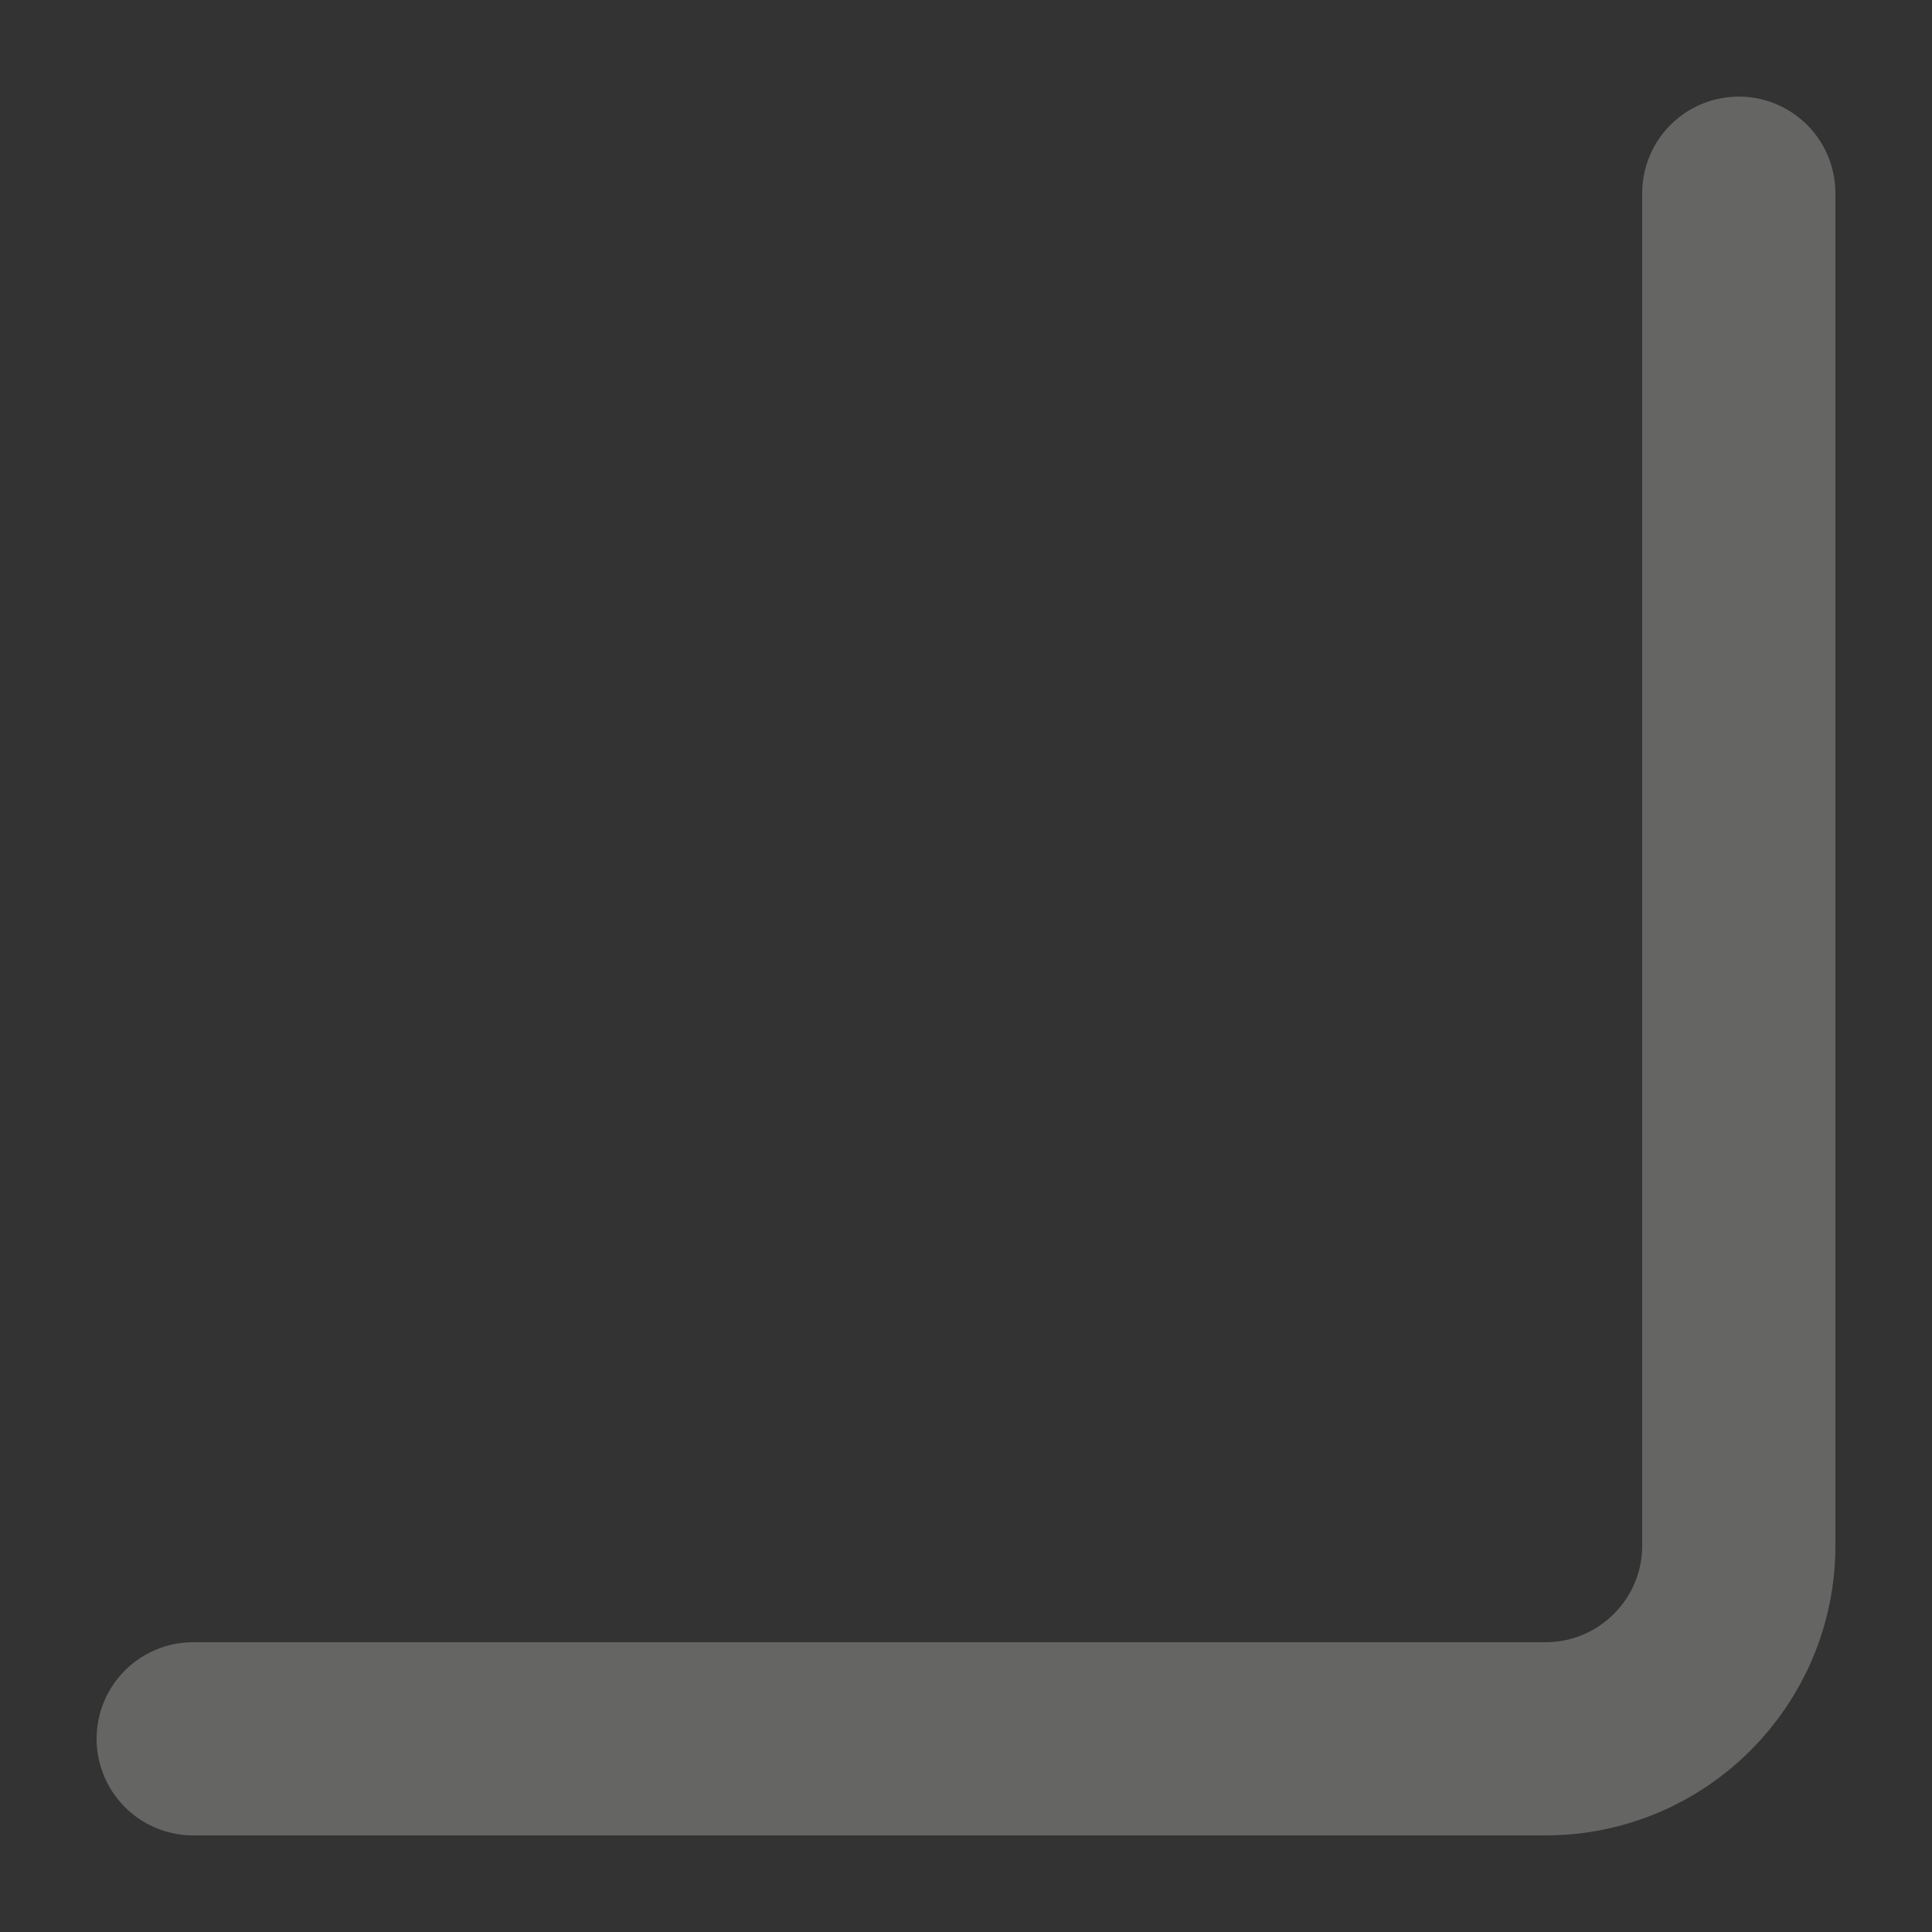
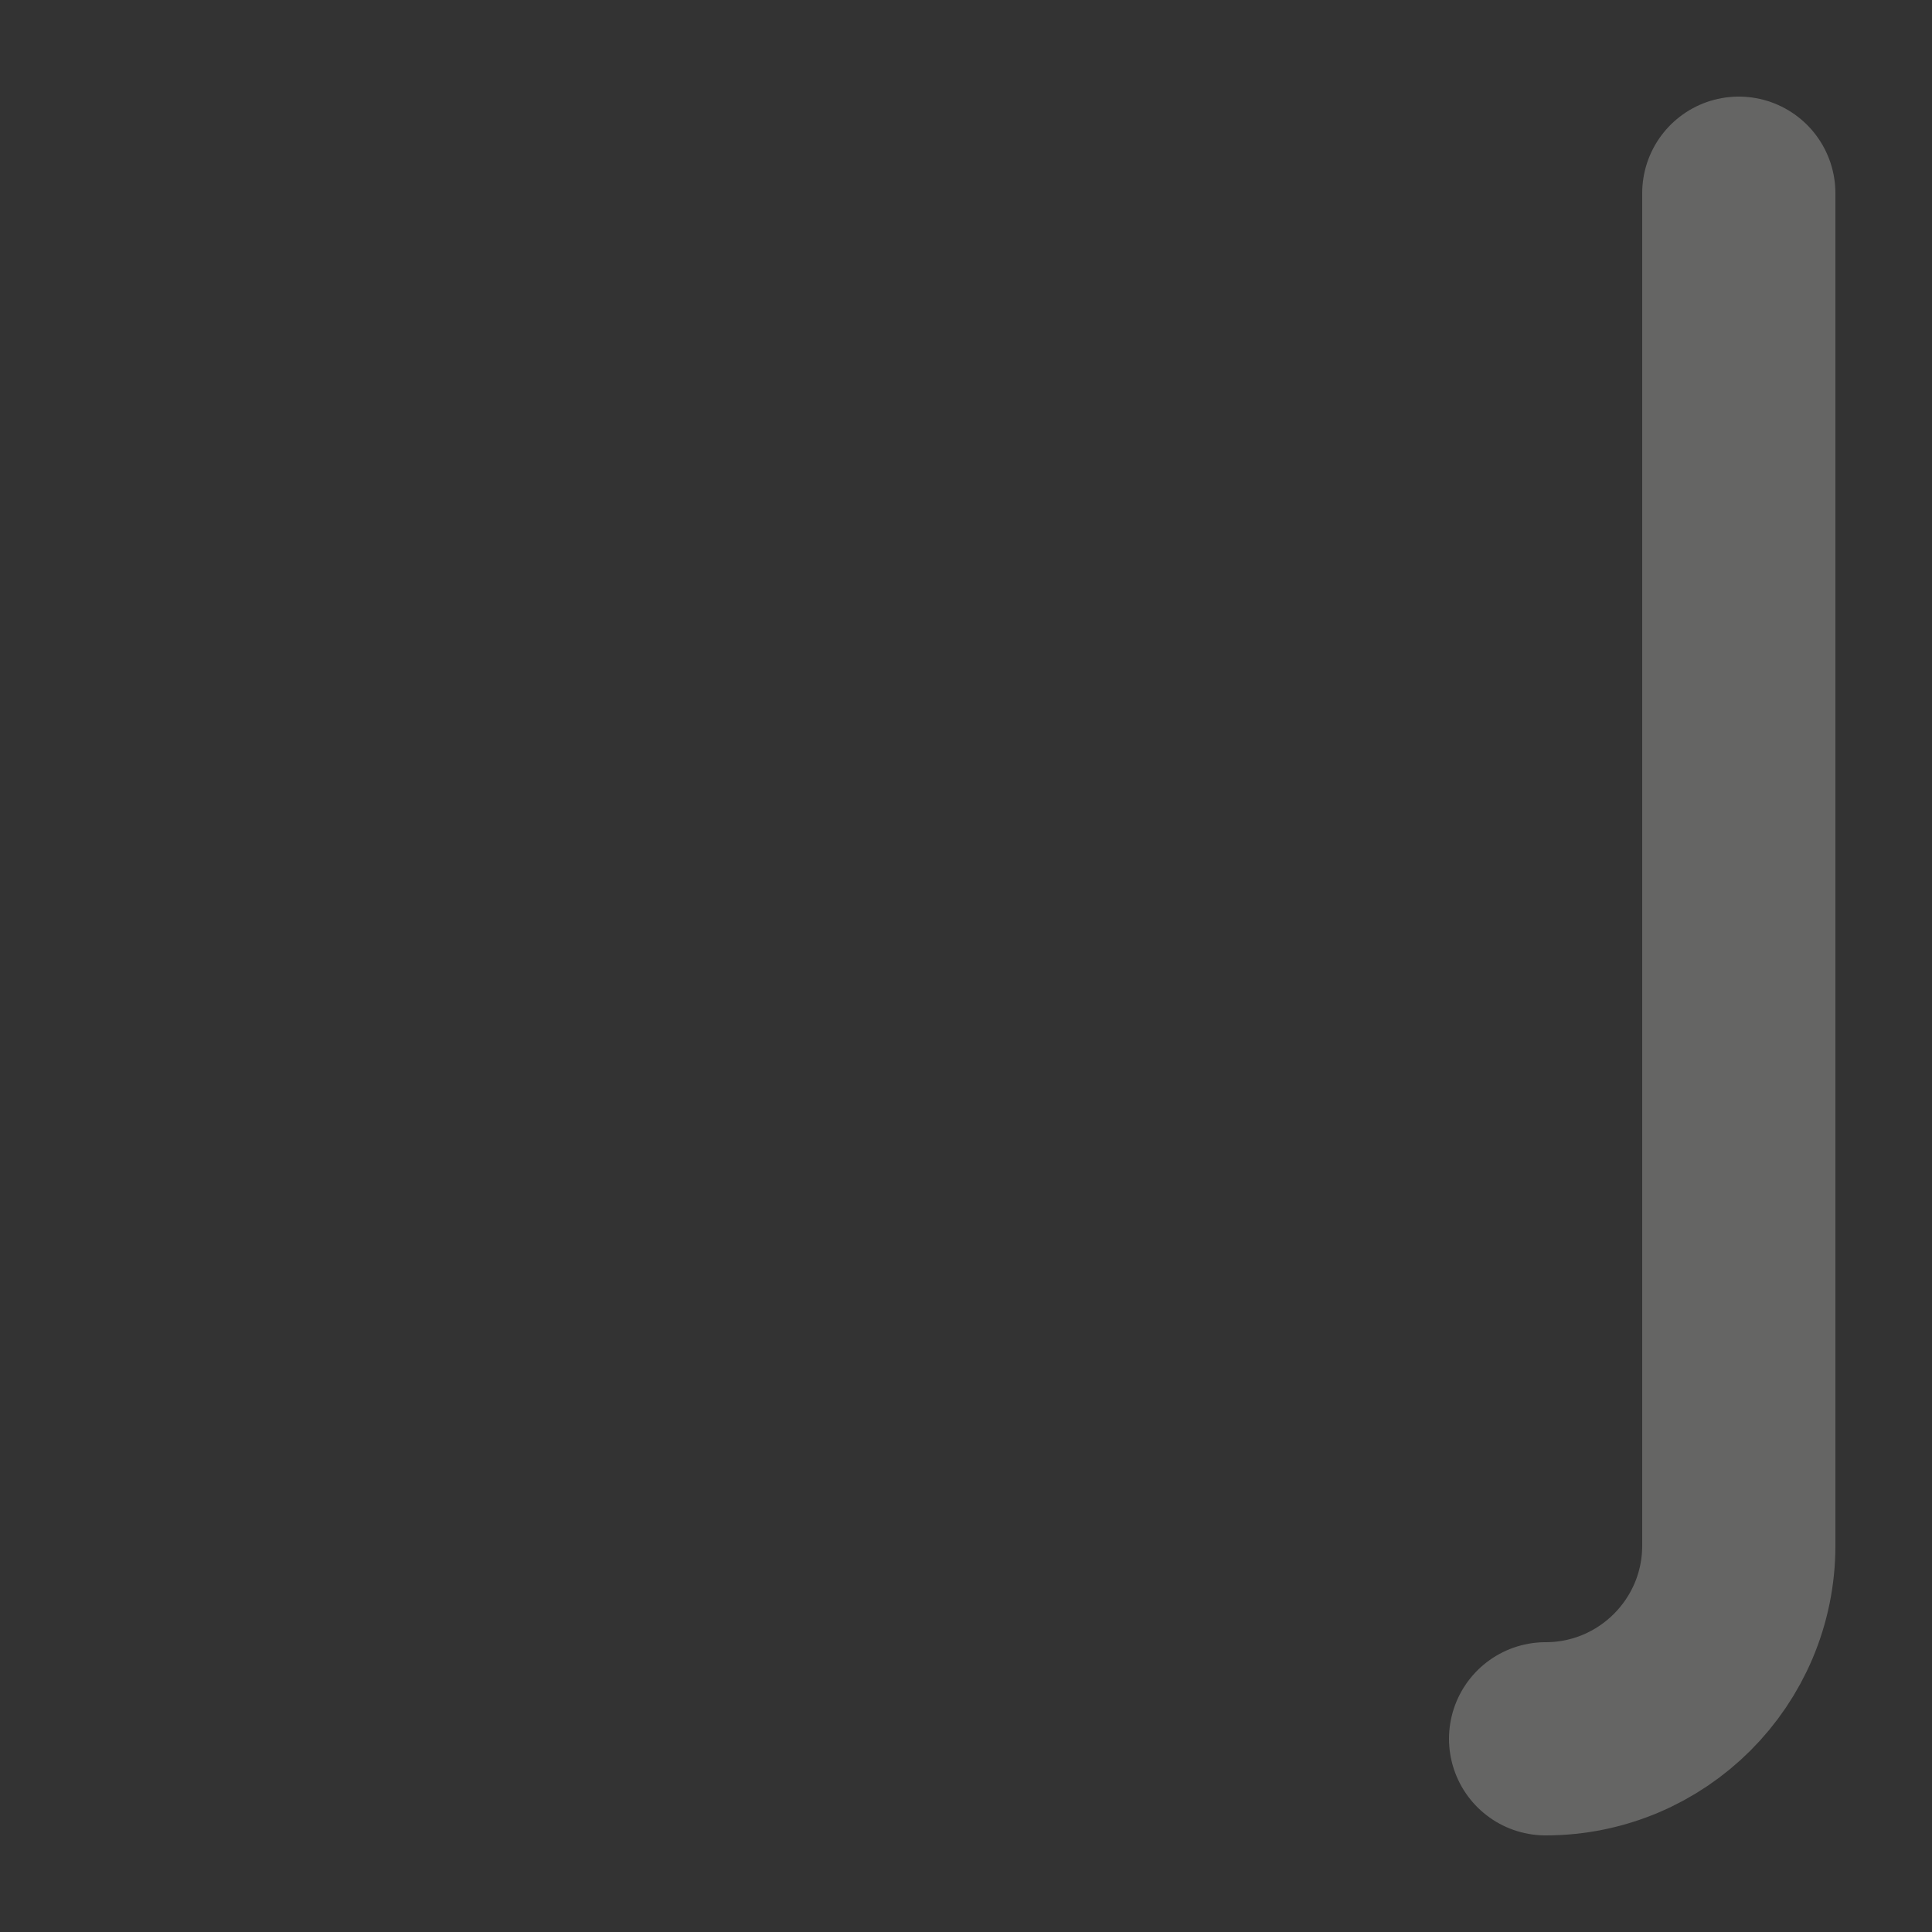
<svg xmlns="http://www.w3.org/2000/svg" width="10" height="10" viewBox="0 0 10 10" fill="none">
  <rect x="0" y="0" width="10" height="10" fill="#333333" stroke="none" />
-   <path d="M9 1L9 8C9 8.552 8.552 9 8 9L1 9" stroke="#FEFCFB" stroke-opacity="0.25" stroke-linecap="round" />
+   <path d="M9 1L9 8C9 8.552 8.552 9 8 9" stroke="#FEFCFB" stroke-opacity="0.25" stroke-linecap="round" />
</svg>